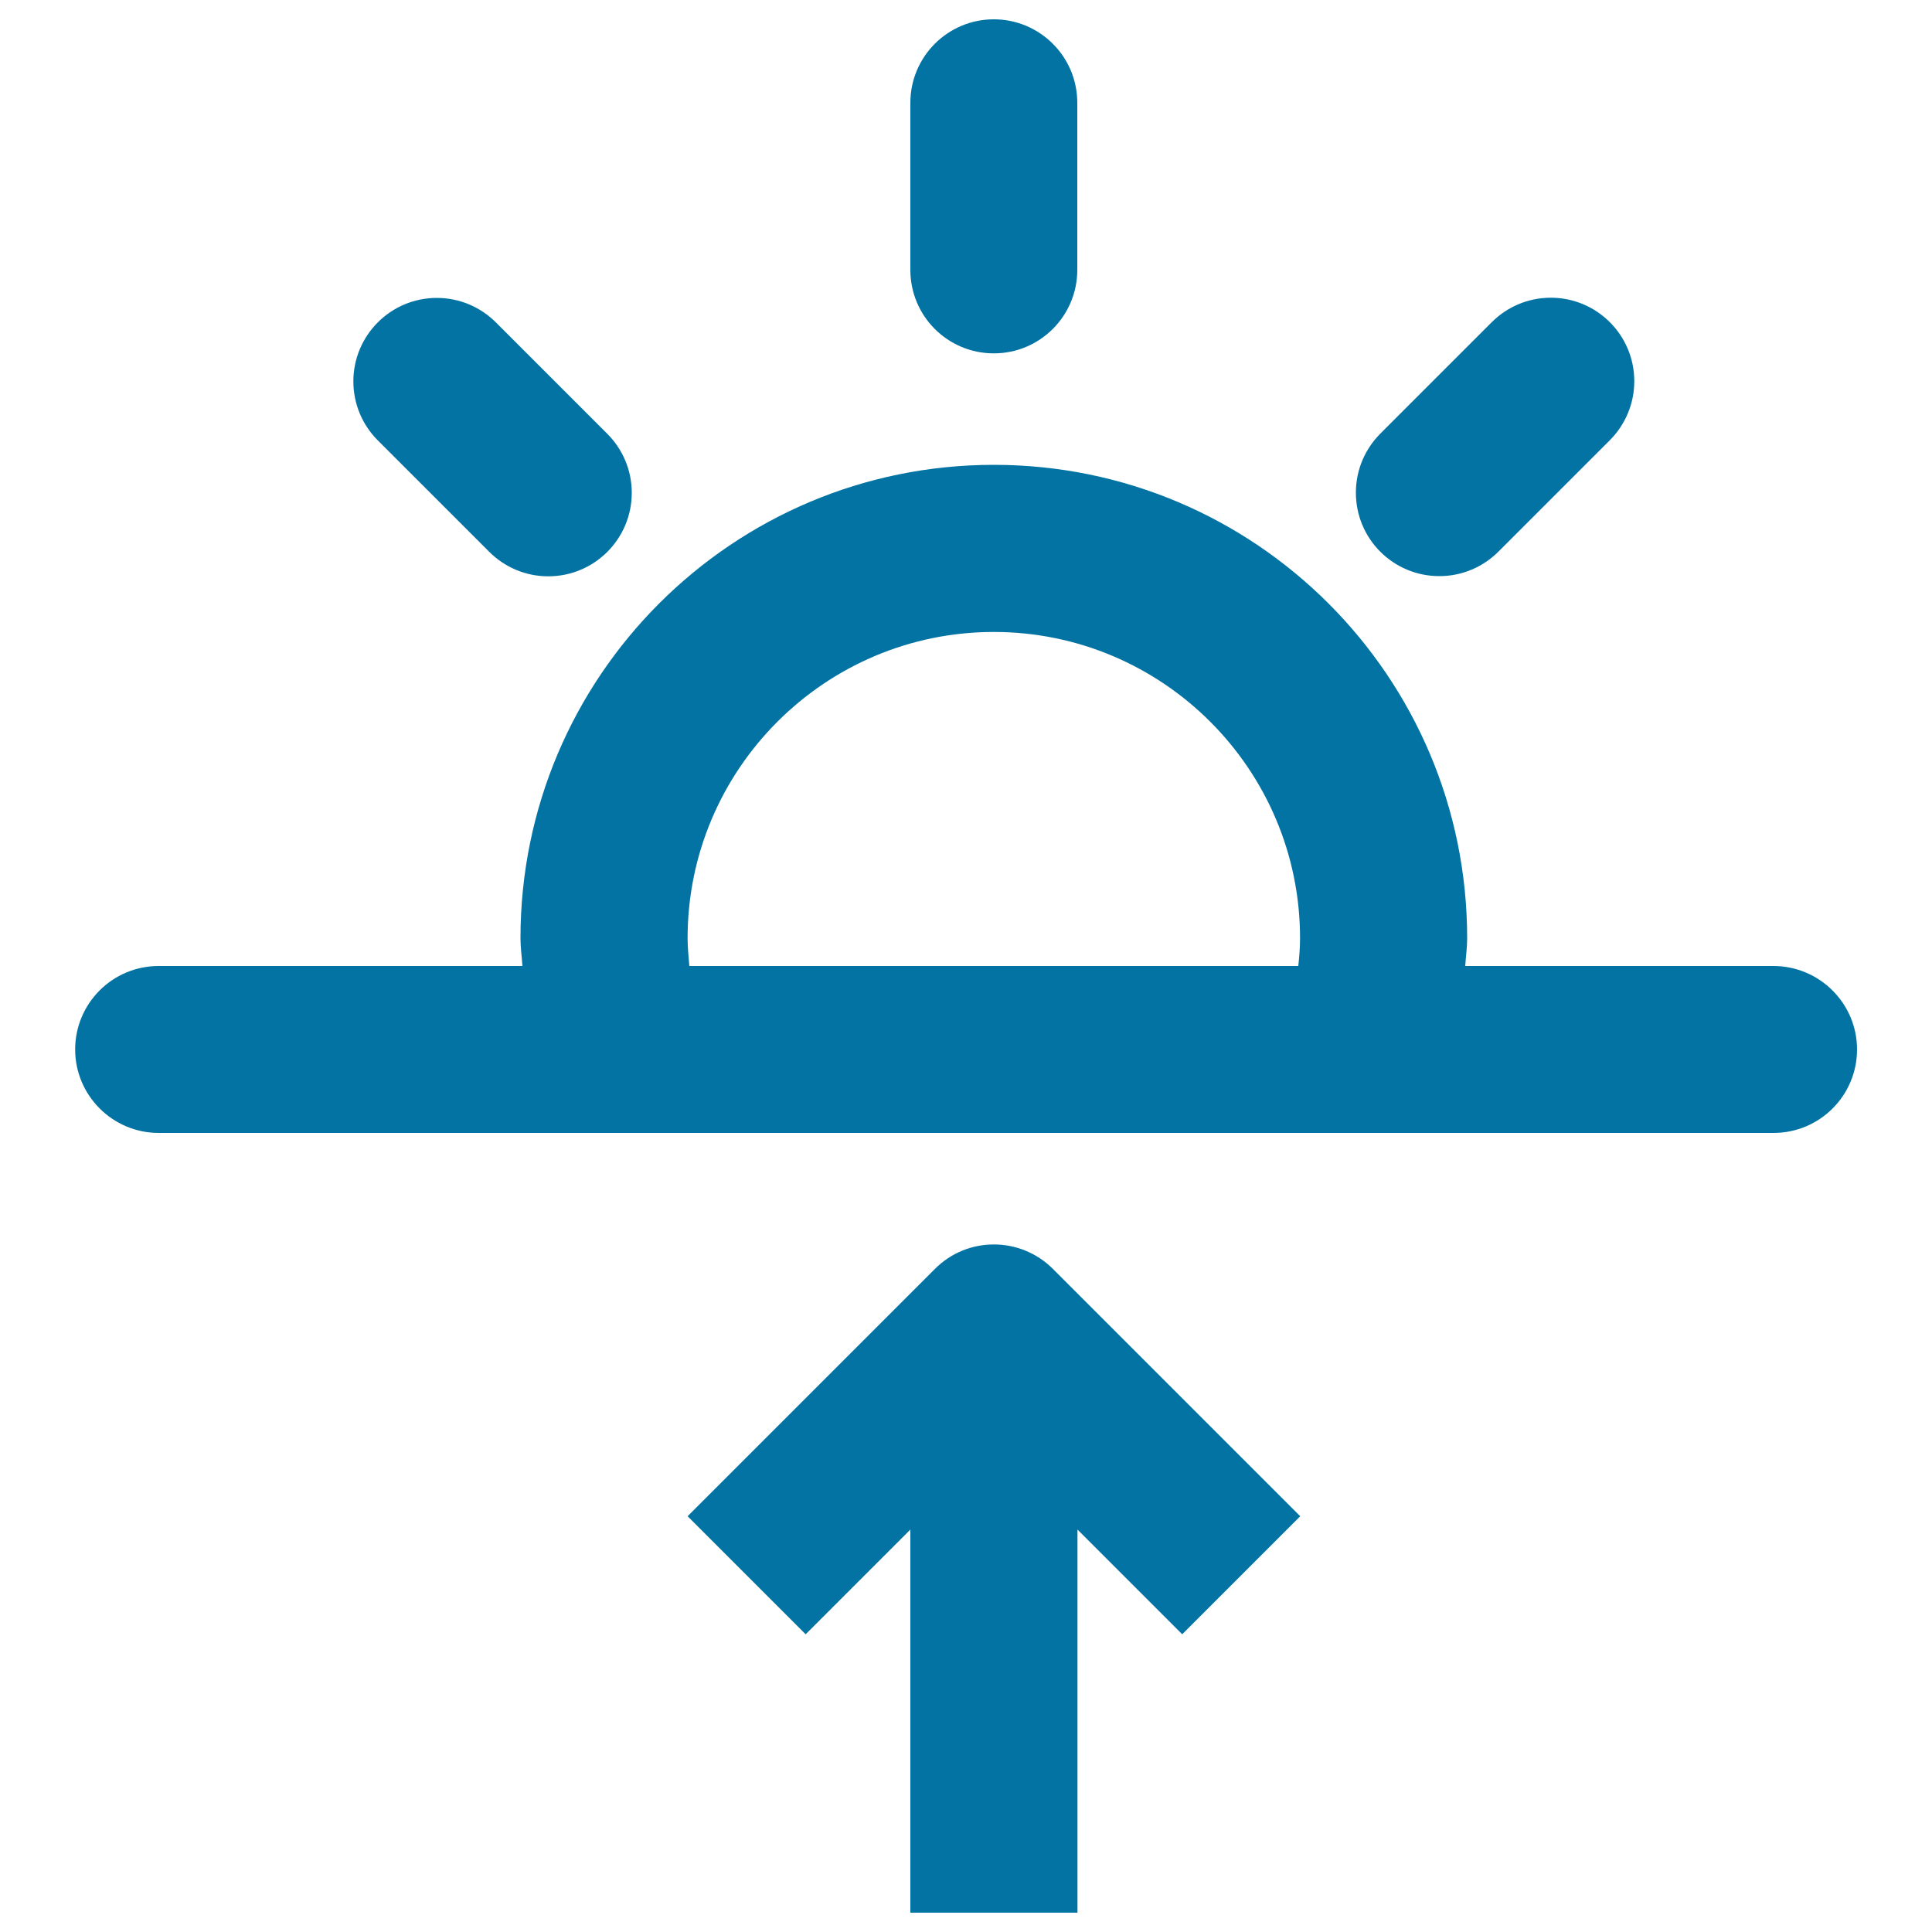
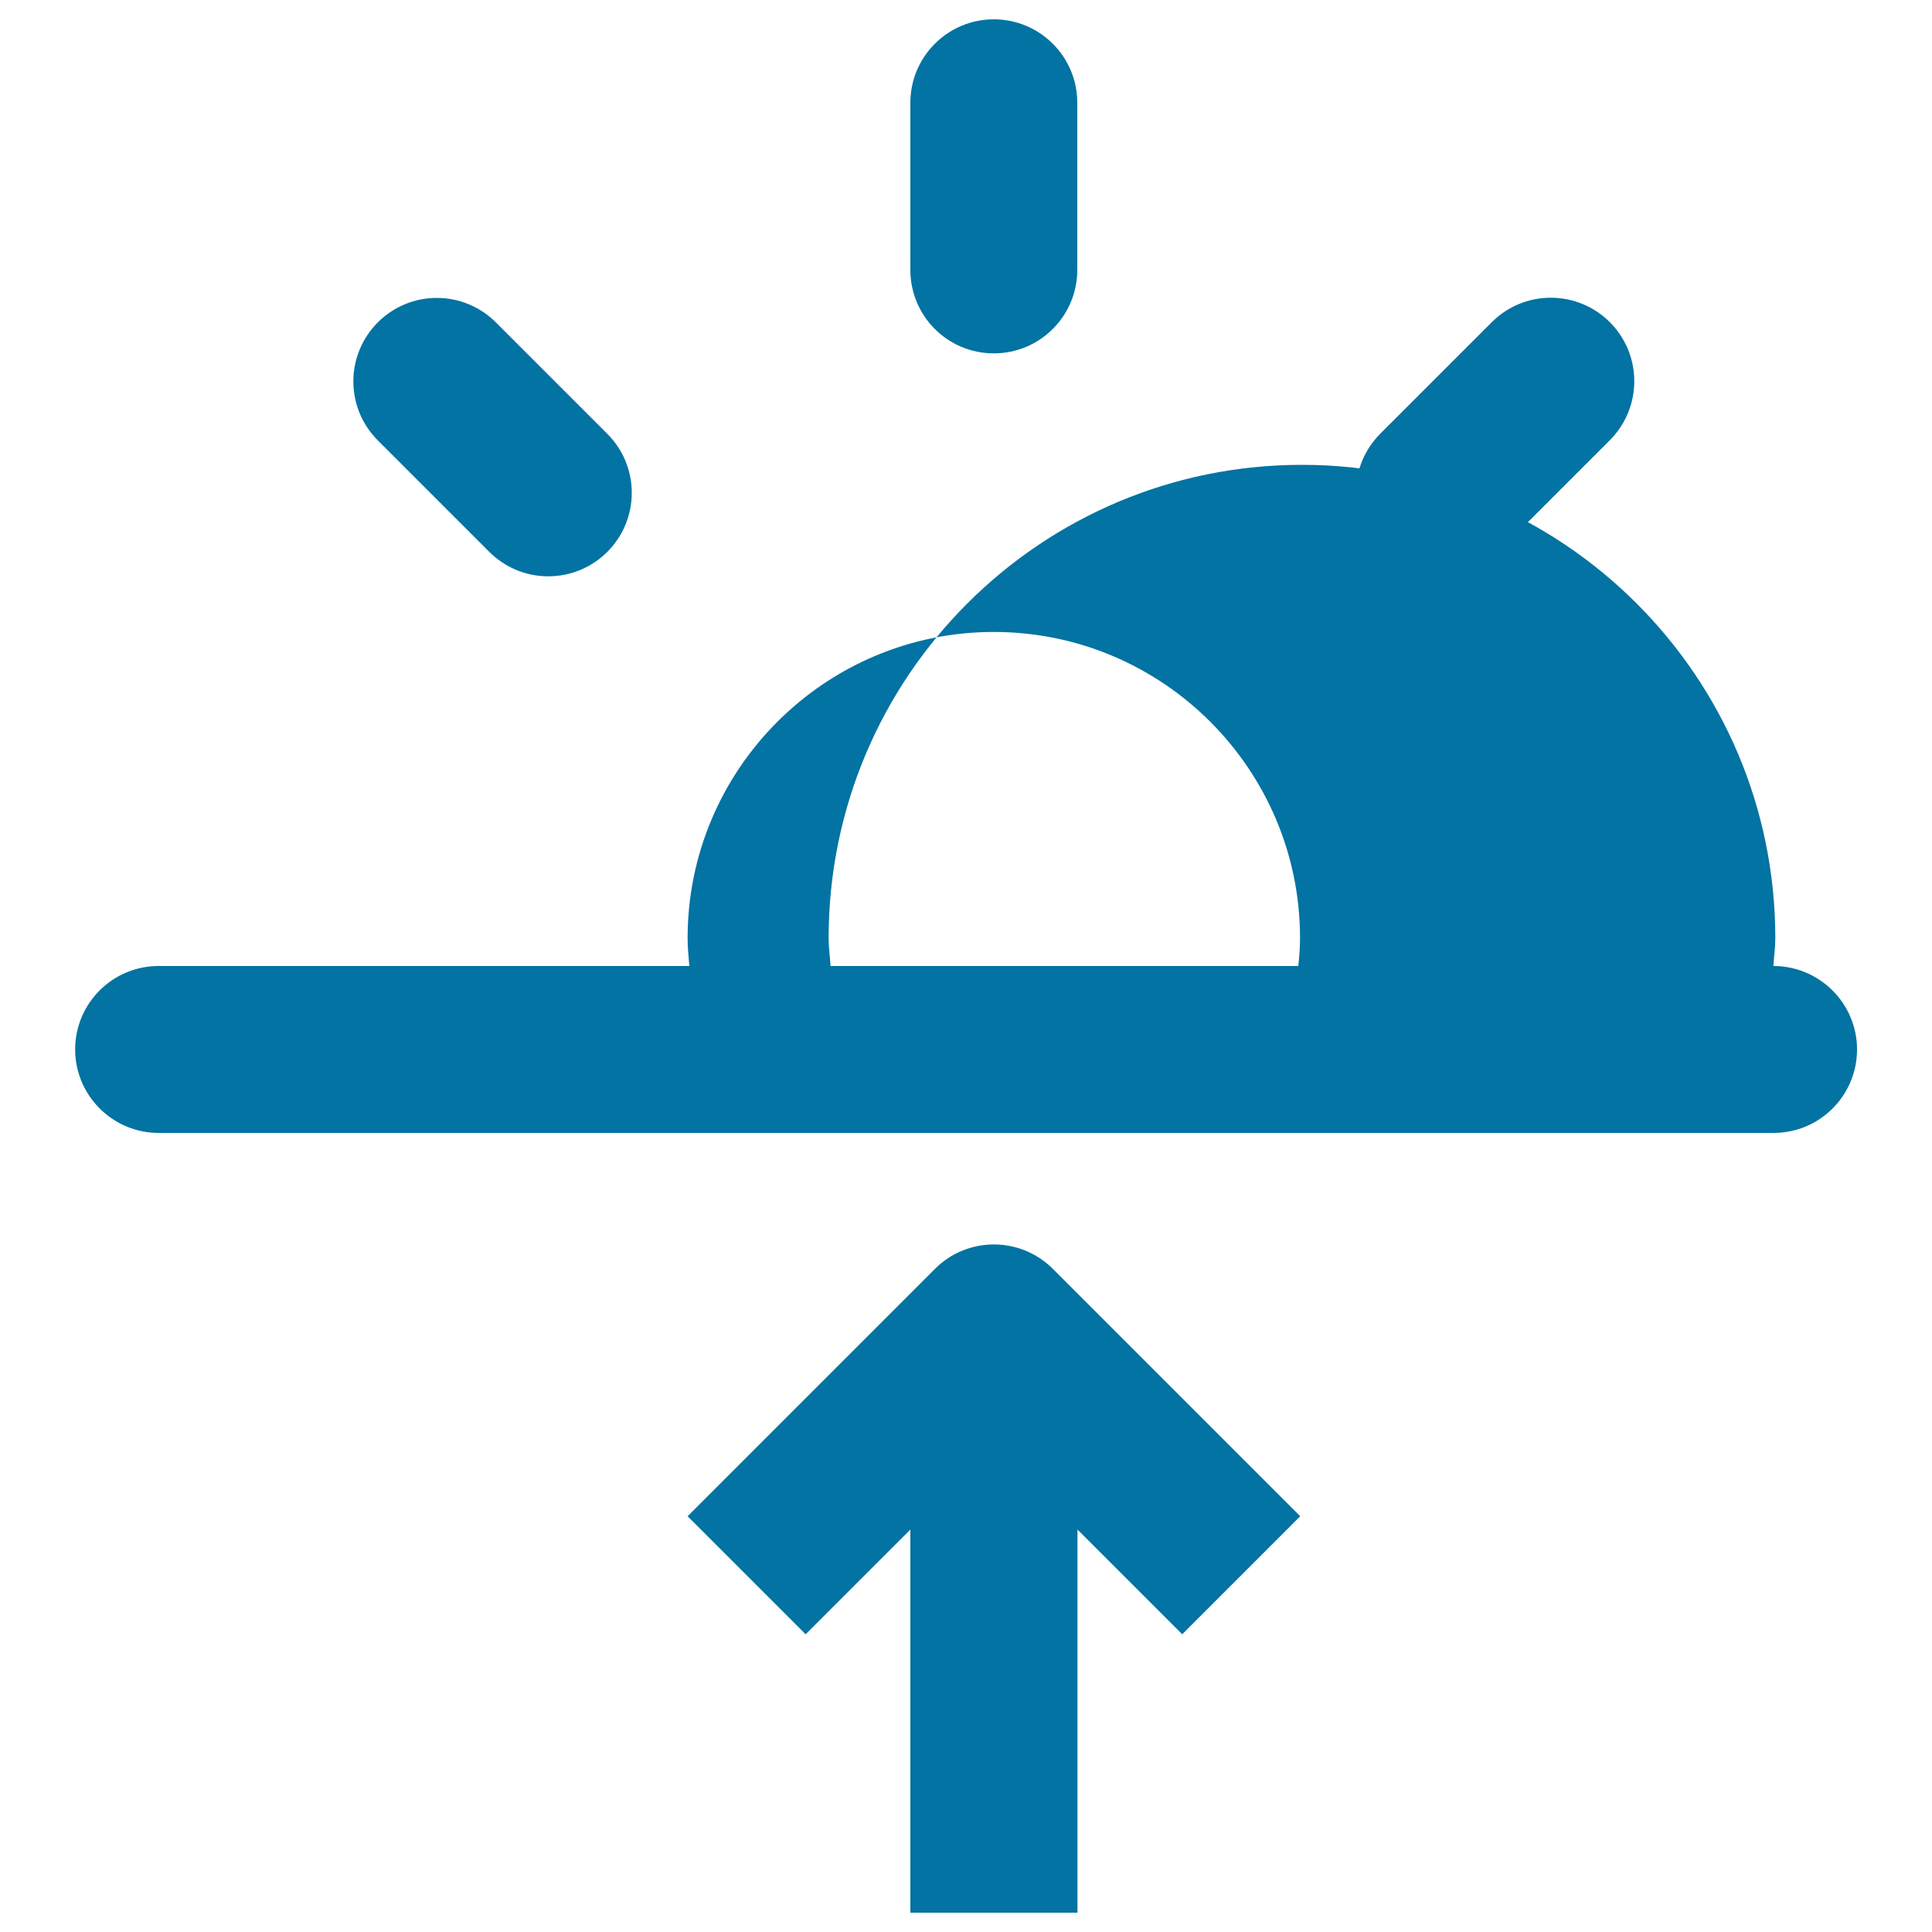
<svg xmlns="http://www.w3.org/2000/svg" viewBox="0 0 1000 1000" style="fill:#0273a2">
  <title>Sunrise Weather Symbol SVG icon</title>
  <g>
    <g id="Sunrise">
      <g>
-         <path d="M745,298.2c11.9,0,22.7-4.8,30.6-12.7l57.6-57.6c7.8-7.8,12.7-18.6,12.7-30.6c0-23.9-19.4-43.2-43.2-43.2c-11.9,0-22.7,4.8-30.6,12.7l-57.6,57.6c-7.8,7.8-12.7,18.6-12.7,30.6C701.8,278.9,721.1,298.2,745,298.2z M514.4,182.9c23.9,0,43.2-19.4,43.2-43.2V53.2c0-23.9-19.4-43.2-43.2-43.2c-23.9,0-43.2,19.4-43.2,43.2v86.5C471.2,163.6,490.5,182.9,514.4,182.9z M483.9,656.8l-128,128l61.1,61.1l54.2-54.2V990h86.5V791.7l54.2,54.2l61.1-61.1L545,656.8C528.1,639.9,500.7,639.9,483.9,656.8z M917.9,500H758.4c0.3-4.8,1-9.5,1-14.4c0-135.3-109.7-245-245-245c-135.3,0-245,109.7-245,245c0,4.9,0.7,9.6,1,14.4H82.1c-23.9,0-43.2,19.4-43.2,43.2s19.4,43.2,43.2,43.2h835.9c23.9,0,43.2-19.4,43.2-43.2S941.8,500,917.9,500z M672,500H356.8c-0.4-4.8-0.9-9.5-0.9-14.4c0-87.4,71.1-158.5,158.5-158.5c87.4,0,158.5,71.1,158.5,158.5C672.9,490.5,672.5,495.2,672,500z M253.2,285.6c7.8,7.8,18.6,12.7,30.6,12.7c23.9,0,43.2-19.4,43.2-43.2c0-11.9-4.8-22.7-12.7-30.6l-57.6-57.6c-7.8-7.8-18.6-12.7-30.6-12.7c-23.9,0-43.2,19.4-43.2,43.2c0,11.9,4.8,22.7,12.7,30.6L253.2,285.6z" />
+         <path d="M745,298.2c11.9,0,22.7-4.8,30.6-12.7l57.6-57.6c7.8-7.8,12.7-18.6,12.7-30.6c0-23.9-19.4-43.2-43.2-43.2c-11.9,0-22.7,4.8-30.6,12.7l-57.6,57.6c-7.8,7.8-12.7,18.6-12.7,30.6C701.8,278.9,721.1,298.2,745,298.2z M514.4,182.9c23.9,0,43.2-19.4,43.2-43.2V53.2c0-23.9-19.4-43.2-43.2-43.2c-23.9,0-43.2,19.4-43.2,43.2v86.5C471.2,163.6,490.5,182.9,514.4,182.9z M483.9,656.8l-128,128l61.1,61.1l54.2-54.2V990h86.5V791.7l54.2,54.2l61.1-61.1L545,656.8C528.1,639.9,500.7,639.9,483.9,656.8z M917.9,500c0.3-4.8,1-9.5,1-14.4c0-135.3-109.7-245-245-245c-135.3,0-245,109.7-245,245c0,4.9,0.7,9.6,1,14.4H82.1c-23.9,0-43.2,19.4-43.2,43.2s19.4,43.2,43.2,43.2h835.9c23.9,0,43.2-19.4,43.2-43.2S941.8,500,917.9,500z M672,500H356.8c-0.4-4.8-0.9-9.5-0.9-14.4c0-87.4,71.1-158.5,158.5-158.5c87.4,0,158.5,71.1,158.5,158.5C672.9,490.5,672.5,495.2,672,500z M253.2,285.6c7.8,7.8,18.6,12.7,30.6,12.7c23.9,0,43.2-19.4,43.2-43.2c0-11.9-4.8-22.7-12.7-30.6l-57.6-57.6c-7.8-7.8-18.6-12.7-30.6-12.7c-23.9,0-43.2,19.4-43.2,43.2c0,11.9,4.8,22.7,12.7,30.6L253.2,285.6z" />
      </g>
    </g>
  </g>
</svg>